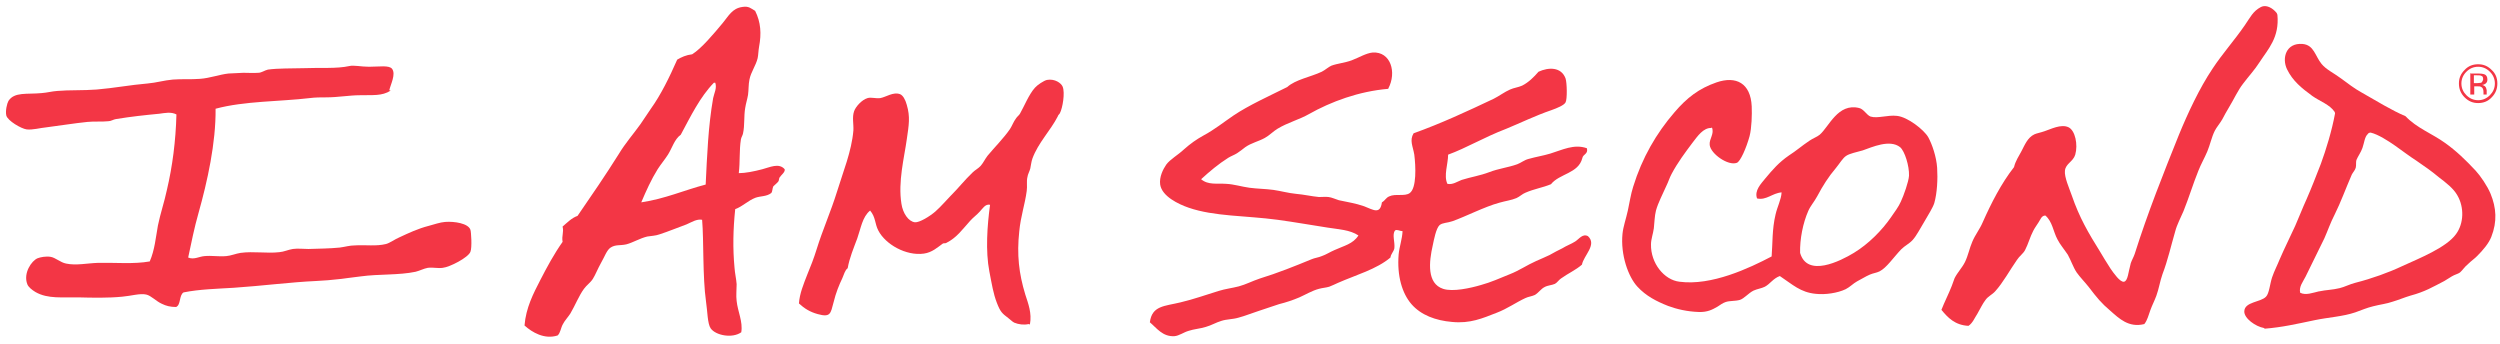
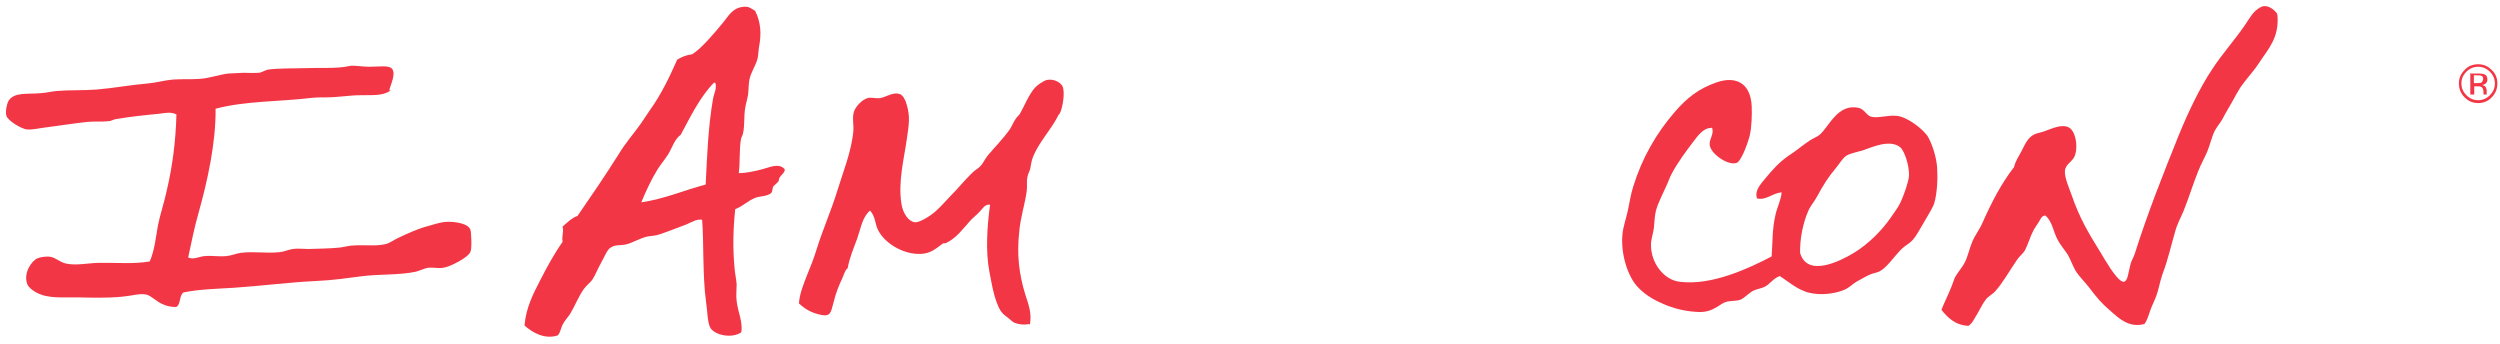
<svg xmlns="http://www.w3.org/2000/svg" width="211" height="29" viewBox="0 0 211 29" fill="none">
  <path d="M60.25 6.985C59.078 8.187 58.297 9.809 57.456 11.371C56.916 11.761 56.735 12.482 56.375 13.053C56.105 13.474 55.774 13.864 55.504 14.285C54.963 15.156 54.543 16.087 54.122 17.078C56.135 16.778 57.727 16.057 59.559 15.576C59.679 13.143 59.769 10.68 60.19 8.277C60.28 7.856 60.52 7.436 60.37 6.985H60.25ZM62.323 14.615C62.923 14.615 63.645 14.465 64.335 14.285C64.936 14.134 65.747 13.714 66.228 14.285C66.288 14.525 65.927 14.765 65.777 15.006C65.747 15.066 65.747 15.216 65.717 15.276C65.627 15.426 65.447 15.546 65.267 15.727C65.177 15.907 65.207 16.177 65.086 16.297C64.696 16.598 64.185 16.538 63.765 16.688C63.134 16.928 62.653 17.439 62.052 17.649C61.872 19.361 61.842 20.983 61.992 22.576C62.022 23.056 62.142 23.537 62.172 23.987C62.172 24.468 62.112 24.949 62.172 25.399C62.263 26.3 62.713 27.142 62.563 28.043C61.812 28.583 60.4 28.313 59.98 27.712C59.709 27.322 59.709 26.24 59.589 25.459C59.289 23.327 59.409 20.323 59.259 18.55C58.808 18.46 58.358 18.761 57.937 18.941C57.186 19.211 56.405 19.542 55.654 19.782C55.324 19.902 54.993 19.902 54.633 19.962C54.002 20.112 53.431 20.473 52.86 20.623C52.32 20.743 51.959 20.623 51.539 20.893C51.208 21.104 51.028 21.674 50.728 22.185C50.457 22.666 50.247 23.206 50.037 23.537C49.826 23.867 49.526 24.047 49.286 24.378C48.865 24.949 48.535 25.79 48.144 26.451C47.934 26.781 47.664 27.051 47.513 27.352C47.333 27.652 47.303 28.103 47.063 28.313C45.951 28.674 44.9 28.043 44.269 27.472C44.389 25.97 45.02 24.768 45.591 23.657C46.162 22.546 46.762 21.434 47.483 20.413C47.393 19.872 47.603 19.632 47.483 19.121C47.874 18.791 48.234 18.4 48.745 18.22C49.947 16.478 51.118 14.765 52.23 12.993C52.77 12.092 53.461 11.311 54.062 10.47C54.362 10.049 54.633 9.599 54.933 9.178C55.774 8.007 56.495 6.535 57.156 5.033C57.517 4.822 57.907 4.642 58.418 4.582C59.199 4.101 60.25 2.84 61.001 1.939C61.482 1.368 61.782 0.707 62.653 0.587C63.194 0.497 63.374 0.707 63.735 0.917C64.215 1.879 64.275 2.84 64.065 3.951C64.005 4.282 64.005 4.642 63.945 4.912C63.795 5.543 63.374 6.084 63.254 6.715C63.164 7.135 63.194 7.586 63.134 8.007C63.074 8.367 62.954 8.727 62.894 9.118C62.773 9.809 62.864 10.56 62.713 11.251C62.683 11.431 62.563 11.581 62.533 11.761C62.383 12.693 62.473 13.654 62.353 14.615" fill="#F33645" />
  <path d="M192.213 1.248C192.394 3.17 191.432 4.132 190.711 5.243C190.291 5.904 189.78 6.445 189.33 7.045C188.879 7.616 188.549 8.367 188.128 9.058C187.918 9.388 187.738 9.749 187.557 10.079C187.347 10.44 187.077 10.74 186.926 11.041C186.656 11.581 186.536 12.212 186.296 12.783C186.055 13.354 185.755 13.864 185.545 14.405C185.094 15.516 184.734 16.718 184.283 17.829C184.043 18.4 183.742 18.941 183.592 19.512C183.232 20.743 182.961 21.975 182.511 23.146C182.3 23.747 182.21 24.378 182 24.949C181.85 25.369 181.64 25.76 181.489 26.18C181.339 26.571 181.249 27.021 180.979 27.352C179.657 27.682 178.846 26.871 178.125 26.24C177.344 25.58 176.983 25.129 176.293 24.228C175.962 23.807 175.572 23.417 175.271 22.996C174.971 22.546 174.791 21.975 174.52 21.494C174.22 21.044 173.859 20.623 173.649 20.203C173.289 19.542 173.229 18.701 172.628 18.19C172.297 18.19 172.207 18.55 172.057 18.761C171.907 19.001 171.727 19.241 171.606 19.482C171.336 19.992 171.186 20.593 170.916 21.104C170.765 21.404 170.435 21.614 170.225 21.945C169.654 22.756 169.053 23.867 168.392 24.588C168.152 24.859 167.791 25.009 167.581 25.309C167.341 25.61 167.101 26.12 166.89 26.481C166.65 26.841 166.5 27.262 166.139 27.502C164.998 27.442 164.397 26.811 163.856 26.15C164.127 25.459 164.457 24.829 164.727 24.138C164.818 23.927 164.878 23.687 164.968 23.477C165.208 22.996 165.599 22.606 165.839 22.125C166.109 21.584 166.229 20.924 166.47 20.383C166.71 19.812 167.101 19.331 167.341 18.761C168.062 17.139 168.903 15.486 169.984 14.105C170.104 13.594 170.375 13.203 170.615 12.753C170.886 12.242 171.126 11.611 171.697 11.341C171.877 11.251 172.237 11.191 172.568 11.071C173.048 10.92 173.95 10.44 174.58 10.74C175.151 11.011 175.391 12.212 175.151 13.053C174.971 13.654 174.34 13.804 174.28 14.405C174.22 14.946 174.64 15.877 174.851 16.478C175.512 18.4 176.263 19.662 177.254 21.254C177.494 21.644 177.764 22.125 178.125 22.666C178.395 23.056 178.936 23.837 179.266 23.777C179.597 23.717 179.627 22.966 179.837 22.215C179.927 21.945 180.078 21.704 180.168 21.434C181.279 17.92 182.601 14.615 183.892 11.401C184.643 9.569 185.635 7.436 186.746 5.784C187.557 4.552 188.579 3.411 189.45 2.149C189.93 1.458 190.141 0.947 190.832 0.587C191.252 0.377 191.793 0.647 192.153 1.098" fill="#F33645" />
-   <path d="M195.758 24.588C196.298 24.468 196.869 24.468 197.47 24.318C197.86 24.228 198.311 23.988 198.791 23.867C200.203 23.507 201.615 22.996 202.757 22.456C204.199 21.795 206.482 20.893 207.293 19.752C207.953 18.851 207.983 17.499 207.413 16.508C207.082 15.907 206.452 15.426 205.821 14.946C205.25 14.465 204.649 14.044 203.988 13.594C203.387 13.203 202.787 12.753 202.156 12.302C201.555 11.882 200.714 11.341 200.083 11.191C199.963 11.191 199.873 11.251 199.843 11.311C199.573 11.551 199.542 12.062 199.392 12.482C199.272 12.843 199.002 13.203 198.882 13.504C198.822 13.684 198.882 13.954 198.822 14.165C198.761 14.375 198.581 14.555 198.491 14.735C197.98 15.907 197.56 17.078 197.049 18.1C196.689 18.791 196.448 19.512 196.178 20.112C195.637 21.224 195.097 22.305 194.586 23.357C194.376 23.777 194.015 24.198 194.135 24.708C194.616 24.949 195.187 24.708 195.727 24.588M197.049 9.449C196.629 8.818 195.788 8.547 195.157 8.097C194.256 7.436 193.505 6.835 193.024 5.844C192.573 4.913 192.934 3.591 194.346 3.711C195.307 3.801 195.397 4.732 195.938 5.393C196.328 5.874 196.989 6.174 197.59 6.625C198.161 7.045 198.701 7.466 199.302 7.796C200.564 8.517 201.886 9.328 203.027 9.809C203.958 10.8 205.28 11.281 206.361 12.062C207.293 12.723 208.104 13.504 208.945 14.405C209.335 14.825 209.936 15.697 210.206 16.358C210.687 17.529 210.777 18.701 210.266 19.992C210.056 20.533 209.576 21.104 209.065 21.614C208.825 21.855 208.554 22.035 208.314 22.275C208.014 22.516 207.833 22.816 207.623 22.996C207.473 23.116 207.172 23.176 206.932 23.327C206.722 23.447 206.512 23.597 206.301 23.717C205.31 24.228 204.679 24.618 203.448 24.949C202.937 25.099 202.456 25.309 201.946 25.459C201.435 25.64 200.864 25.7 200.293 25.85C199.783 25.97 199.302 26.18 198.791 26.361C197.74 26.721 196.509 26.781 195.367 27.021C193.775 27.352 192.633 27.622 191.131 27.742C191.162 27.742 191.071 27.682 191.071 27.682C190.381 27.562 189.389 26.871 189.419 26.27C189.449 25.459 190.801 25.52 191.252 25.039C191.522 24.768 191.582 23.957 191.762 23.417C191.943 22.876 192.243 22.305 192.393 21.915C192.844 20.863 193.324 19.932 193.715 19.061C194.045 18.31 194.346 17.529 194.676 16.808C195.097 15.847 195.457 14.916 195.878 13.834C196.328 12.603 196.809 11.041 197.079 9.569" fill="#F33645" />
-   <path d="M117.174 7.496C114.681 7.707 112.338 8.578 110.476 9.629C109.695 10.08 108.673 10.35 107.832 10.861C107.472 11.071 107.141 11.431 106.751 11.642C106.21 11.942 105.609 12.062 105.099 12.423C104.858 12.603 104.648 12.783 104.408 12.933C104.167 13.084 103.897 13.174 103.657 13.324C102.846 13.835 102.095 14.465 101.374 15.126C101.975 15.637 102.726 15.457 103.507 15.517C104.137 15.547 104.798 15.757 105.459 15.847C106.15 15.937 106.811 15.937 107.472 16.027C108.103 16.117 108.733 16.298 109.364 16.358C110.055 16.418 110.686 16.568 111.317 16.628C111.587 16.628 111.887 16.598 112.128 16.628C112.398 16.658 112.699 16.808 112.999 16.898C113.81 17.079 114.351 17.139 115.132 17.409C115.913 17.71 116.483 18.13 116.634 17.079C116.934 16.898 116.964 16.688 117.265 16.568C117.775 16.328 118.556 16.598 118.977 16.298C119.578 15.877 119.487 14.015 119.367 13.053C119.247 12.333 118.947 11.852 119.307 11.251C121.65 10.41 123.843 9.389 126.066 8.337C126.547 8.097 126.967 7.767 127.448 7.556C127.778 7.406 128.139 7.376 128.469 7.226C129.01 6.956 129.46 6.505 129.851 6.054C130.692 5.664 131.773 5.634 132.134 6.625C132.254 6.986 132.284 8.367 132.134 8.638C132.014 8.878 131.443 9.118 130.932 9.299C129.611 9.749 128.319 10.38 127.147 10.861C125.195 11.612 123.783 12.483 122.221 13.053C122.221 13.835 121.83 14.826 122.161 15.517C122.611 15.607 122.972 15.336 123.362 15.186C124.113 14.946 124.925 14.826 125.706 14.525C126.487 14.225 127.298 14.135 128.049 13.865C128.379 13.744 128.649 13.504 129.01 13.414C129.641 13.234 130.241 13.144 130.842 12.963C131.834 12.663 132.855 12.122 133.936 12.513C134.056 13.024 133.606 12.993 133.546 13.354C133.215 14.646 131.623 14.646 130.902 15.547C130.181 15.847 129.49 15.937 128.739 16.268C128.499 16.358 128.259 16.598 127.989 16.718C127.568 16.898 127.057 16.959 126.547 17.109C125.315 17.439 123.693 18.28 122.581 18.671C122.161 18.821 121.74 18.791 121.5 19.001C121.2 19.272 121.019 20.263 120.929 20.683C120.599 22.125 120.419 23.928 121.8 24.378C122.611 24.649 124.113 24.318 125.015 24.048C125.796 23.838 126.607 23.477 127.418 23.147C128.199 22.846 128.89 22.366 129.641 22.035C130.031 21.855 130.422 21.705 130.782 21.525C131.143 21.314 131.503 21.134 131.864 20.954C132.194 20.744 132.615 20.593 132.945 20.383C133.275 20.173 133.576 19.692 134.026 19.933C134.807 20.653 133.666 21.555 133.516 22.336C133.005 22.786 132.374 23.057 131.743 23.507C131.563 23.627 131.413 23.868 131.233 23.958C130.962 24.078 130.632 24.078 130.362 24.228C130.061 24.378 129.851 24.709 129.551 24.889C129.31 25.009 128.98 25.039 128.739 25.159C127.958 25.52 127.207 26.061 126.336 26.391C125.105 26.872 124.083 27.322 122.551 27.172C121.17 27.052 119.938 26.601 119.127 25.67C118.346 24.769 117.895 23.297 118.046 21.465C118.106 20.834 118.346 20.173 118.376 19.512C118.166 19.512 117.895 19.332 117.745 19.452C117.475 19.782 117.745 20.413 117.685 20.954C117.625 21.254 117.385 21.434 117.355 21.735C116.183 22.726 114.441 23.207 112.939 23.868C112.669 23.988 112.428 24.108 112.188 24.198C111.887 24.288 111.647 24.288 111.317 24.378C110.746 24.529 110.205 24.859 109.665 25.099C109.094 25.34 108.553 25.52 107.952 25.67C107.382 25.85 106.811 26.061 106.24 26.241C105.669 26.421 105.099 26.661 104.528 26.811C104.017 26.962 103.537 26.932 103.086 27.082C102.665 27.202 102.215 27.472 101.764 27.593C101.284 27.743 100.773 27.773 100.322 27.923C99.902 28.043 99.511 28.343 99.121 28.373C98.129 28.434 97.619 27.683 97.048 27.202C97.228 25.79 98.28 25.85 99.632 25.52C100.773 25.25 101.764 24.889 102.846 24.558C103.416 24.378 103.987 24.318 104.558 24.168C105.129 24.018 105.699 23.717 106.33 23.507C107.802 23.057 109.304 22.456 110.686 21.885C110.956 21.765 111.287 21.735 111.557 21.615C111.918 21.494 112.278 21.254 112.638 21.104C113.419 20.744 114.201 20.593 114.651 19.872C113.93 19.392 112.999 19.362 112.068 19.212C110.866 19.031 109.184 18.731 107.832 18.551C105.159 18.19 102.485 18.28 100.322 17.529C99.451 17.229 98.069 16.568 97.919 15.577C97.829 14.946 98.16 14.285 98.43 13.895C98.76 13.444 99.421 13.084 99.932 12.603C100.473 12.122 100.983 11.762 101.584 11.431C102.485 10.951 103.266 10.32 104.107 9.749C105.399 8.878 107.141 8.097 108.643 7.346C109.334 6.715 110.596 6.505 111.557 6.054C111.857 5.904 112.098 5.664 112.368 5.544C112.849 5.363 113.51 5.303 114.08 5.093C114.711 4.853 115.282 4.492 115.853 4.432C117.385 4.342 117.895 6.114 117.174 7.466" fill="#F33645" />
  <path d="M32.975 7.646C32.224 8.127 31.443 8.007 30.391 8.037C29.49 8.037 28.529 8.217 27.538 8.217C27.087 8.217 26.606 8.217 26.156 8.277C23.633 8.578 20.629 8.518 18.195 9.178C18.226 12.062 17.505 15.306 16.754 17.98C16.393 19.242 16.153 20.473 15.882 21.735C16.363 21.945 16.814 21.645 17.264 21.615C17.865 21.555 18.466 21.675 19.097 21.615C19.487 21.585 19.908 21.404 20.298 21.344C21.38 21.194 22.521 21.404 23.573 21.284C23.963 21.254 24.323 21.074 24.714 21.014C25.134 20.954 25.585 21.014 26.036 21.014C26.877 20.984 27.778 20.984 28.679 20.894C29.13 20.834 29.52 20.713 29.941 20.713C30.842 20.653 31.743 20.804 32.584 20.593C32.915 20.503 33.305 20.203 33.726 20.023C34.507 19.662 35.258 19.302 36.189 19.061C36.639 18.941 37.15 18.761 37.571 18.731C38.352 18.671 39.523 18.851 39.703 19.392C39.764 19.542 39.854 20.894 39.703 21.254C39.523 21.735 37.961 22.546 37.361 22.606C36.94 22.666 36.549 22.546 36.099 22.606C35.768 22.666 35.438 22.846 35.078 22.936C33.666 23.237 31.983 23.117 30.451 23.327C29.28 23.477 28.048 23.657 26.666 23.717C24.594 23.808 22.01 24.138 19.727 24.288C18.286 24.378 16.844 24.408 15.492 24.679C15.101 24.919 15.282 25.73 14.861 25.91C14.38 25.91 14.02 25.82 13.659 25.64C13.179 25.43 12.758 24.949 12.338 24.859C11.827 24.739 11.046 24.979 10.325 25.039C9.124 25.159 7.742 25.129 6.66 25.099C5.279 25.069 4.047 25.249 2.996 24.649C2.695 24.468 2.395 24.228 2.305 23.988C1.944 23.056 2.665 22.005 3.176 21.795C3.416 21.705 3.867 21.615 4.257 21.675C4.678 21.735 5.098 22.155 5.579 22.245C6.42 22.426 7.351 22.215 8.282 22.185C9.754 22.155 11.286 22.306 12.638 22.065C13.059 21.104 13.149 20.023 13.329 19.031C13.539 18.01 13.87 17.049 14.08 16.057C14.561 14.015 14.831 11.912 14.891 9.659C14.441 9.419 13.9 9.539 13.449 9.599C12.188 9.719 11.076 9.839 9.784 10.05C9.574 10.08 9.364 10.23 9.154 10.23C8.583 10.29 7.982 10.23 7.381 10.29C6.21 10.41 5.158 10.59 3.957 10.741C3.356 10.8 2.755 10.981 2.245 10.921C1.794 10.861 0.653 10.2 0.532 9.749C0.442 9.359 0.592 8.728 0.713 8.518C1.223 7.737 2.275 7.977 3.506 7.857C3.957 7.827 4.377 7.707 4.828 7.676C5.849 7.586 7.021 7.646 8.162 7.556C9.604 7.436 11.016 7.166 12.458 7.046C13.179 6.986 13.87 6.775 14.591 6.715C15.342 6.655 16.093 6.715 16.874 6.655C17.715 6.595 18.496 6.295 19.277 6.205C19.697 6.175 20.118 6.175 20.538 6.144C20.959 6.144 21.38 6.175 21.8 6.144C22.07 6.144 22.341 5.934 22.611 5.874C23.482 5.754 24.594 5.784 25.645 5.754C27.057 5.694 28.379 5.814 29.49 5.574C29.851 5.484 30.482 5.634 31.142 5.634C31.983 5.634 32.855 5.484 33.095 5.814C33.425 6.265 32.975 7.106 32.855 7.616" fill="#F33645" />
  <path d="M86.805 27.352C86.415 27.442 85.964 27.382 85.603 27.232C85.423 27.142 85.303 26.992 85.093 26.841C84.582 26.451 84.432 26.331 84.132 25.55C83.831 24.769 83.711 23.988 83.501 22.906C83.17 21.194 83.32 19.031 83.561 17.289C83.17 17.169 82.9 17.649 82.69 17.86C82.449 18.13 82.119 18.37 81.879 18.641C81.248 19.332 80.767 20.053 79.866 20.503C79.776 20.563 79.626 20.503 79.566 20.563C79.145 20.864 78.664 21.314 77.974 21.404C76.472 21.615 74.729 20.623 74.128 19.452C73.828 18.881 73.918 18.34 73.438 17.77C72.777 18.31 72.656 19.272 72.356 20.113C72.056 20.924 71.695 21.765 71.545 22.636C71.305 22.816 71.245 23.147 71.094 23.477C70.824 24.048 70.554 24.679 70.344 25.55C70.103 26.451 70.103 26.811 69.022 26.511C68.361 26.331 67.88 26.03 67.43 25.61C67.49 24.769 67.82 23.988 68.121 23.207C68.421 22.486 68.691 21.795 68.932 21.014C69.412 19.452 70.133 17.83 70.644 16.177C71.155 14.495 71.876 12.783 72.026 11.011C72.056 10.47 71.906 9.899 72.086 9.389C72.206 9.028 72.717 8.427 73.227 8.277C73.528 8.187 73.948 8.337 74.309 8.277C74.789 8.187 75.39 7.736 75.961 7.947C76.201 8.037 76.411 8.397 76.532 8.848C76.832 9.869 76.712 10.53 76.532 11.762C76.321 13.294 75.781 15.336 76.081 17.199C76.201 18.01 76.682 18.701 77.222 18.761C77.613 18.791 78.484 18.25 78.935 17.86C79.475 17.379 79.836 16.928 80.196 16.568C80.947 15.817 81.368 15.246 82.089 14.555C82.299 14.345 82.57 14.225 82.78 13.985C82.99 13.744 83.14 13.414 83.35 13.144C83.921 12.453 84.732 11.642 85.243 10.891C85.423 10.62 85.543 10.26 85.754 9.989C85.844 9.839 85.994 9.749 86.084 9.599C86.445 8.968 86.835 7.977 87.346 7.406C87.556 7.166 88.097 6.805 88.367 6.745C89.028 6.625 89.569 7.016 89.689 7.316C89.899 7.827 89.689 9.118 89.448 9.569C89.388 9.659 89.298 9.719 89.268 9.839C88.667 11.011 87.616 12.062 87.135 13.384C87.045 13.624 87.015 13.955 86.955 14.225C86.895 14.465 86.745 14.706 86.715 14.946C86.625 15.306 86.715 15.727 86.655 16.117C86.505 17.259 86.144 18.25 86.024 19.542C85.814 21.494 85.994 23.087 86.535 24.859C86.775 25.61 87.105 26.421 86.925 27.382" fill="#F33645" />
  <path d="M156.465 21.344C157.697 20.593 158.838 19.451 159.619 18.31C159.89 17.919 160.25 17.439 160.431 17.018C160.671 16.508 161.091 15.336 161.121 14.825C161.151 14.014 160.761 12.753 160.37 12.422C159.499 11.731 157.997 12.422 157.216 12.693C156.676 12.843 156.105 12.963 155.835 13.143C155.534 13.323 155.264 13.804 154.963 14.165C154.303 14.946 153.852 15.666 153.371 16.568C153.131 17.018 152.801 17.379 152.62 17.799C152.17 18.821 151.899 20.172 151.929 21.344C152.53 23.447 155.324 22.035 156.465 21.344ZM144.45 10.8C143.759 10.77 143.278 11.491 142.858 12.032C142.227 12.873 141.596 13.714 141.085 14.675C140.905 15.006 140.815 15.336 140.635 15.697C140.334 16.387 139.944 17.108 139.764 17.769C139.643 18.25 139.643 18.761 139.583 19.271C139.523 19.722 139.343 20.203 139.343 20.623C139.313 22.215 140.454 23.627 141.746 23.777C144.45 24.138 147.634 22.636 149.526 21.644C149.616 20.533 149.556 19.361 149.857 18.1C150.007 17.439 150.337 16.838 150.367 16.237C149.586 16.297 149.076 16.928 148.295 16.748C148.054 16.087 148.625 15.516 148.986 15.066C149.616 14.315 150.127 13.714 150.998 13.113C151.569 12.753 152.08 12.302 152.71 11.882C153.011 11.671 153.371 11.551 153.582 11.371C154.363 10.71 155.114 8.667 156.916 9.118C157.306 9.208 157.547 9.719 157.877 9.839C158.478 10.019 159.319 9.689 160.1 9.779C161.001 9.869 162.383 10.95 162.744 11.581C163.074 12.182 163.434 13.233 163.495 14.165C163.555 15.096 163.495 16.297 163.254 17.139C163.134 17.529 162.744 18.13 162.383 18.761C162.053 19.301 161.752 19.902 161.422 20.262C161.151 20.563 160.761 20.743 160.461 21.044C159.8 21.735 159.229 22.606 158.628 22.906C158.388 23.026 158.087 23.056 157.817 23.176C157.457 23.326 157.096 23.567 156.736 23.747C156.405 23.927 156.135 24.228 155.774 24.408C155.084 24.738 154.032 24.889 153.251 24.799C151.959 24.678 151.299 24.017 150.217 23.297C149.646 23.507 149.406 23.957 148.956 24.198C148.655 24.348 148.325 24.378 147.994 24.528C147.574 24.738 147.213 25.189 146.853 25.309C146.432 25.429 146.012 25.369 145.651 25.489C145.381 25.579 145.201 25.73 144.96 25.88C144.54 26.12 144.119 26.36 143.368 26.331C142.407 26.3 141.506 26.09 140.785 25.82C139.794 25.429 138.922 24.979 138.201 24.198C137.42 23.357 136.76 21.494 136.94 19.722C137 19.121 137.24 18.46 137.39 17.769C137.541 17.078 137.631 16.418 137.841 15.757C138.592 13.323 139.794 11.251 141.326 9.478C142.377 8.247 143.398 7.466 144.87 6.955C146.522 6.384 147.754 7.015 147.844 8.968C147.874 9.659 147.844 10.8 147.664 11.491C147.393 12.482 146.883 13.654 146.582 13.744C145.861 14.014 144.39 12.993 144.299 12.242C144.239 11.701 144.72 11.311 144.48 10.74" fill="#F33645" />
  <path d="M208.494 6.174V7.977H208.825V7.286H209.065C209.245 7.286 209.335 7.286 209.425 7.346C209.546 7.406 209.606 7.556 209.606 7.766V7.977H209.876C209.876 7.977 209.876 7.917 209.876 7.857C209.876 7.796 209.876 7.766 209.876 7.736V7.616C209.876 7.616 209.846 7.436 209.786 7.346C209.726 7.256 209.606 7.196 209.486 7.166C209.606 7.166 209.696 7.106 209.756 7.075C209.876 6.985 209.936 6.895 209.936 6.715C209.936 6.475 209.846 6.325 209.666 6.264C209.576 6.234 209.395 6.204 209.185 6.204H208.554L208.494 6.174ZM209.576 6.715C209.576 6.715 209.516 6.955 209.395 6.985C209.335 6.985 209.215 7.015 209.095 7.015H208.795V6.355H209.065C209.245 6.355 209.365 6.355 209.455 6.415C209.546 6.445 209.576 6.535 209.576 6.685M210.777 7.045C210.777 6.595 210.627 6.204 210.297 5.904C209.966 5.574 209.606 5.423 209.155 5.423C208.704 5.423 208.314 5.574 208.014 5.904C207.683 6.234 207.533 6.595 207.533 7.045C207.533 7.496 207.683 7.887 208.014 8.217C208.344 8.547 208.704 8.698 209.155 8.698C209.606 8.698 209.996 8.547 210.297 8.217C210.627 7.887 210.777 7.496 210.777 7.045ZM209.155 5.634C209.546 5.634 209.876 5.784 210.146 6.054C210.417 6.325 210.567 6.655 210.567 7.045C210.567 7.436 210.417 7.766 210.146 8.037C209.876 8.307 209.546 8.457 209.155 8.457C208.765 8.457 208.434 8.307 208.164 8.037C207.893 7.766 207.743 7.436 207.743 7.045C207.743 6.655 207.893 6.325 208.164 6.054C208.434 5.784 208.765 5.634 209.155 5.634Z" fill="#F33645" />
</svg>